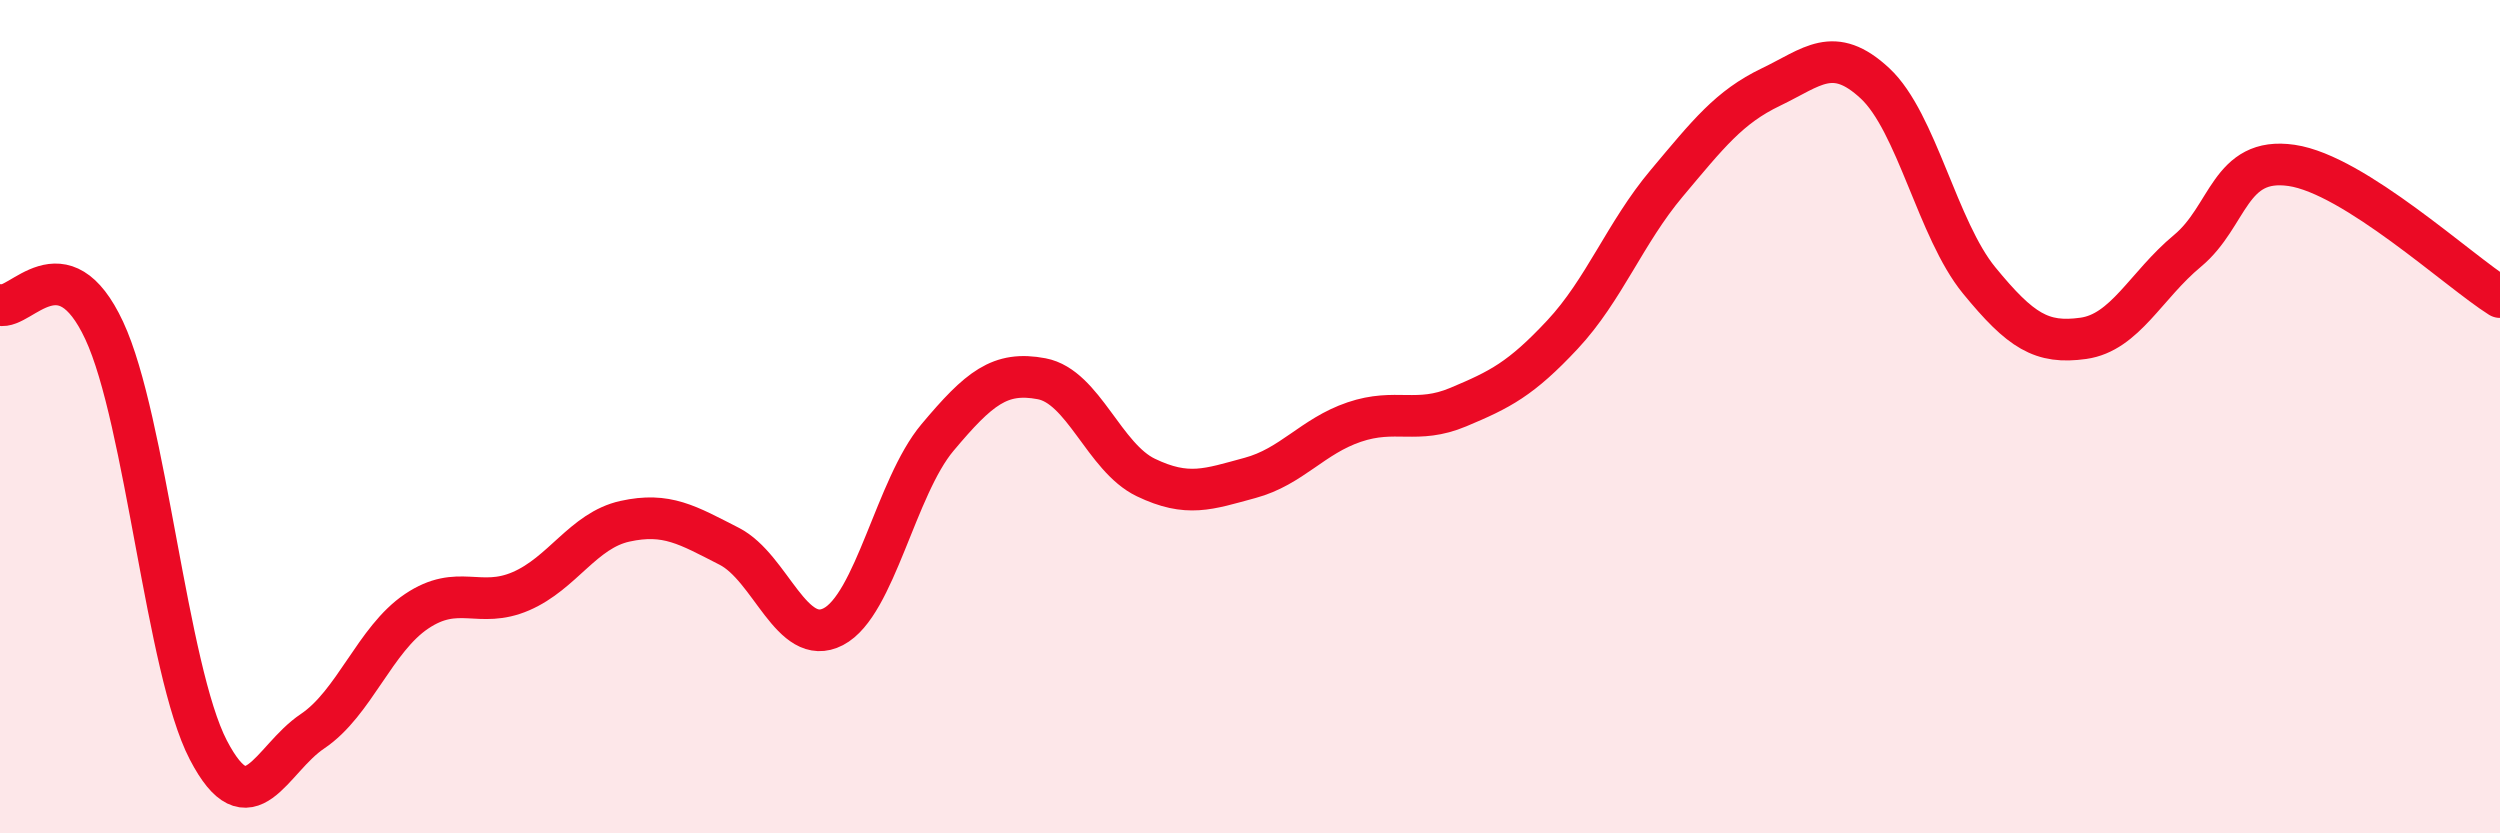
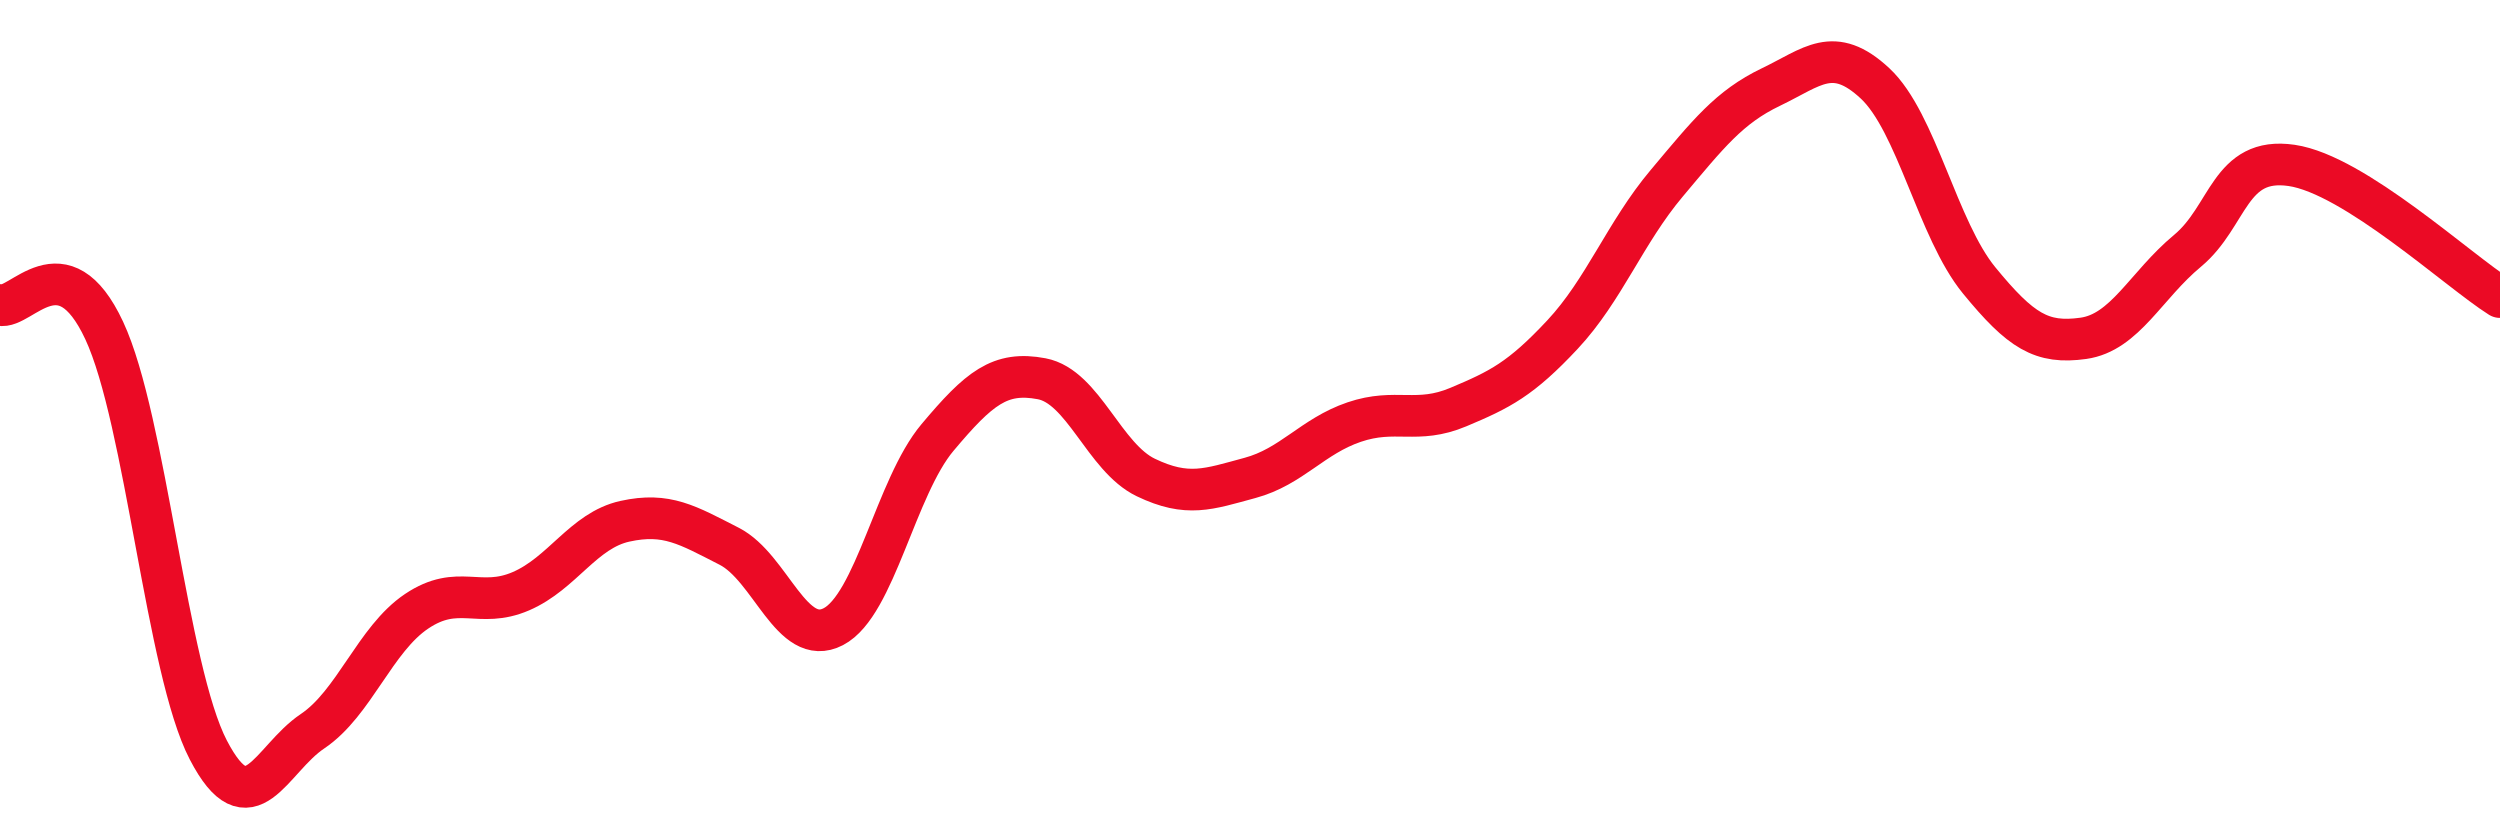
<svg xmlns="http://www.w3.org/2000/svg" width="60" height="20" viewBox="0 0 60 20">
-   <path d="M 0,7.32 C 0.5,7.44 1.5,5.79 2.5,7.93 C 3.5,10.07 4,16.08 5,18 C 6,19.92 6.5,18.22 7.5,17.55 C 8.5,16.88 9,15.34 10,14.67 C 11,14 11.5,14.62 12.5,14.19 C 13.5,13.76 14,12.73 15,12.51 C 16,12.29 16.5,12.6 17.5,13.11 C 18.5,13.62 19,15.56 20,15.04 C 21,14.52 21.5,11.69 22.5,10.5 C 23.5,9.31 24,8.9 25,9.09 C 26,9.28 26.5,10.98 27.5,11.46 C 28.5,11.94 29,11.74 30,11.47 C 31,11.2 31.5,10.47 32.5,10.13 C 33.5,9.79 34,10.19 35,9.77 C 36,9.35 36.5,9.1 37.5,8.03 C 38.5,6.96 39,5.59 40,4.4 C 41,3.21 41.5,2.57 42.5,2.09 C 43.5,1.61 44,1.07 45,2 C 46,2.93 46.5,5.51 47.5,6.73 C 48.5,7.95 49,8.26 50,8.12 C 51,7.98 51.5,6.85 52.5,6.02 C 53.5,5.19 53.5,3.75 55,3.97 C 56.5,4.19 59,6.5 60,7.13L60 20L0 20Z" fill="#EB0A25" opacity="0.1" stroke-linecap="round" stroke-linejoin="round" />
  <path d="M 0,7.32 C 0.5,7.44 1.5,5.79 2.5,7.93 C 3.5,10.07 4,16.08 5,18 C 6,19.92 6.5,18.22 7.5,17.55 C 8.5,16.88 9,15.34 10,14.67 C 11,14 11.5,14.62 12.5,14.19 C 13.5,13.76 14,12.73 15,12.51 C 16,12.29 16.5,12.6 17.5,13.11 C 18.5,13.62 19,15.56 20,15.04 C 21,14.52 21.5,11.69 22.5,10.5 C 23.5,9.31 24,8.9 25,9.09 C 26,9.28 26.5,10.98 27.5,11.46 C 28.5,11.94 29,11.74 30,11.47 C 31,11.2 31.5,10.47 32.5,10.13 C 33.5,9.79 34,10.19 35,9.77 C 36,9.35 36.5,9.1 37.5,8.03 C 38.5,6.96 39,5.59 40,4.4 C 41,3.21 41.5,2.57 42.5,2.09 C 43.5,1.61 44,1.07 45,2 C 46,2.93 46.5,5.51 47.5,6.73 C 48.5,7.95 49,8.26 50,8.12 C 51,7.98 51.5,6.85 52.5,6.02 C 53.5,5.19 53.5,3.75 55,3.97 C 56.5,4.19 59,6.5 60,7.13" stroke="#EB0A25" stroke-width="1" fill="none" stroke-linecap="round" stroke-linejoin="round" />
</svg>